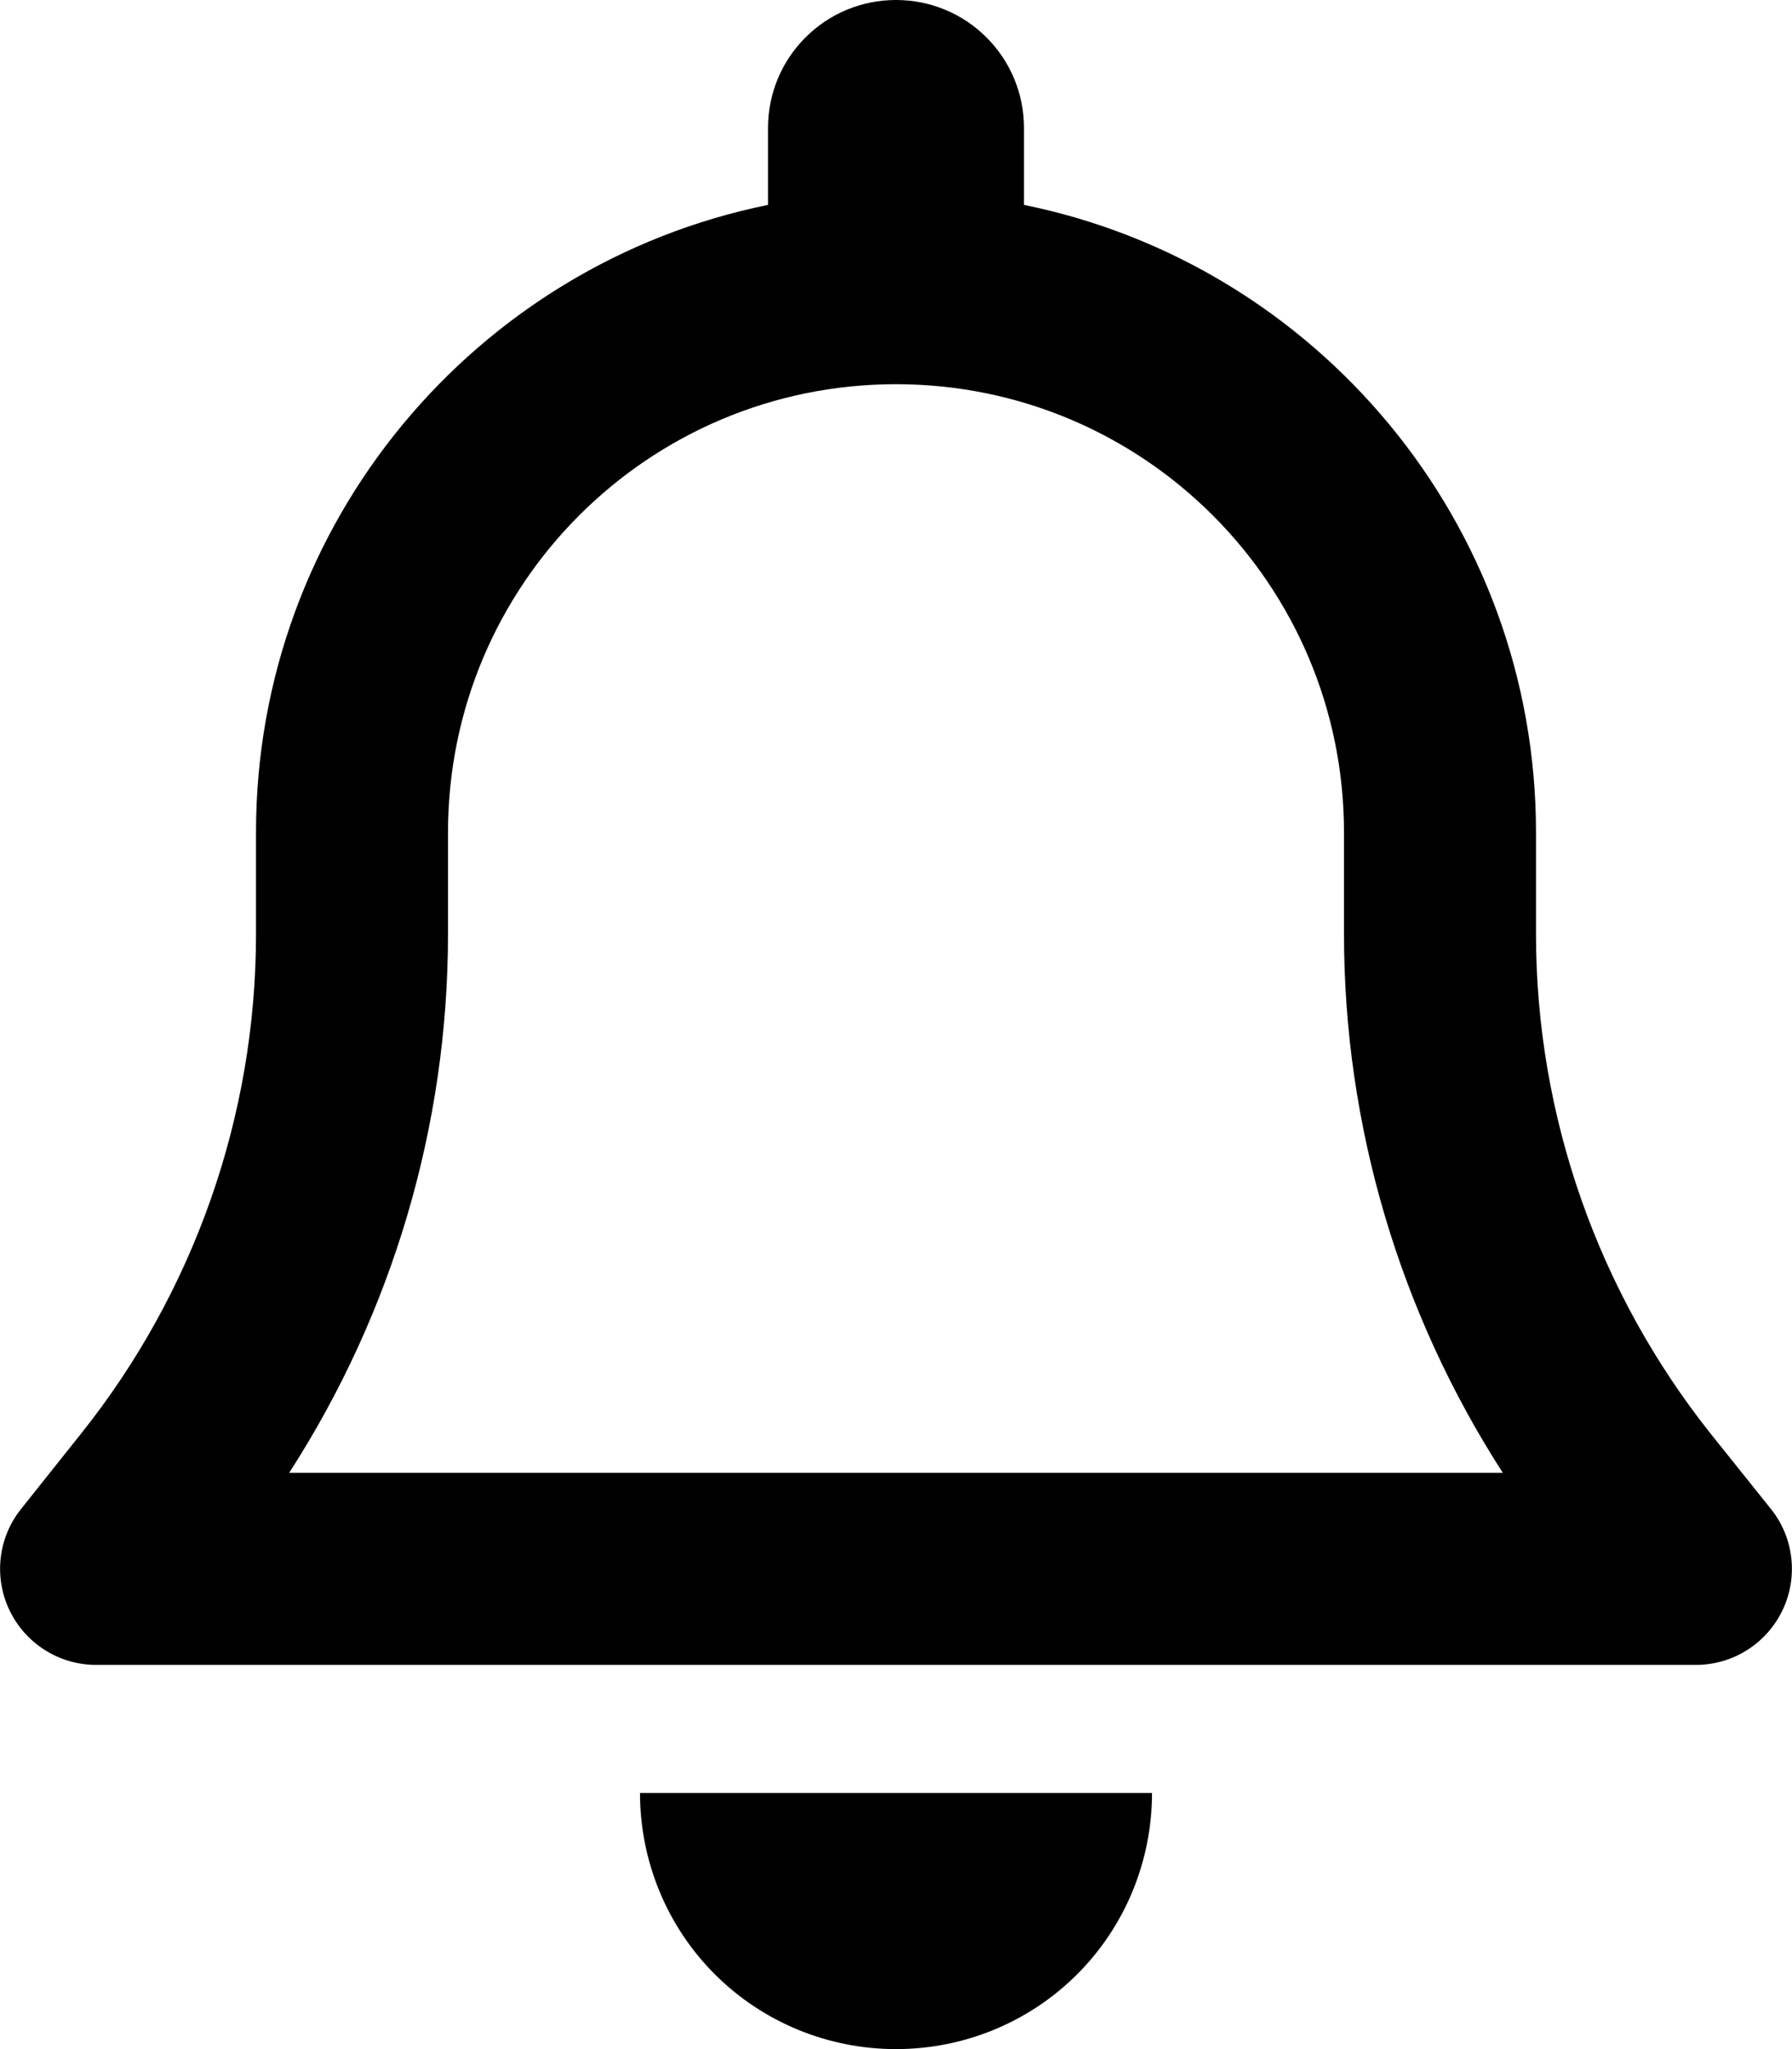
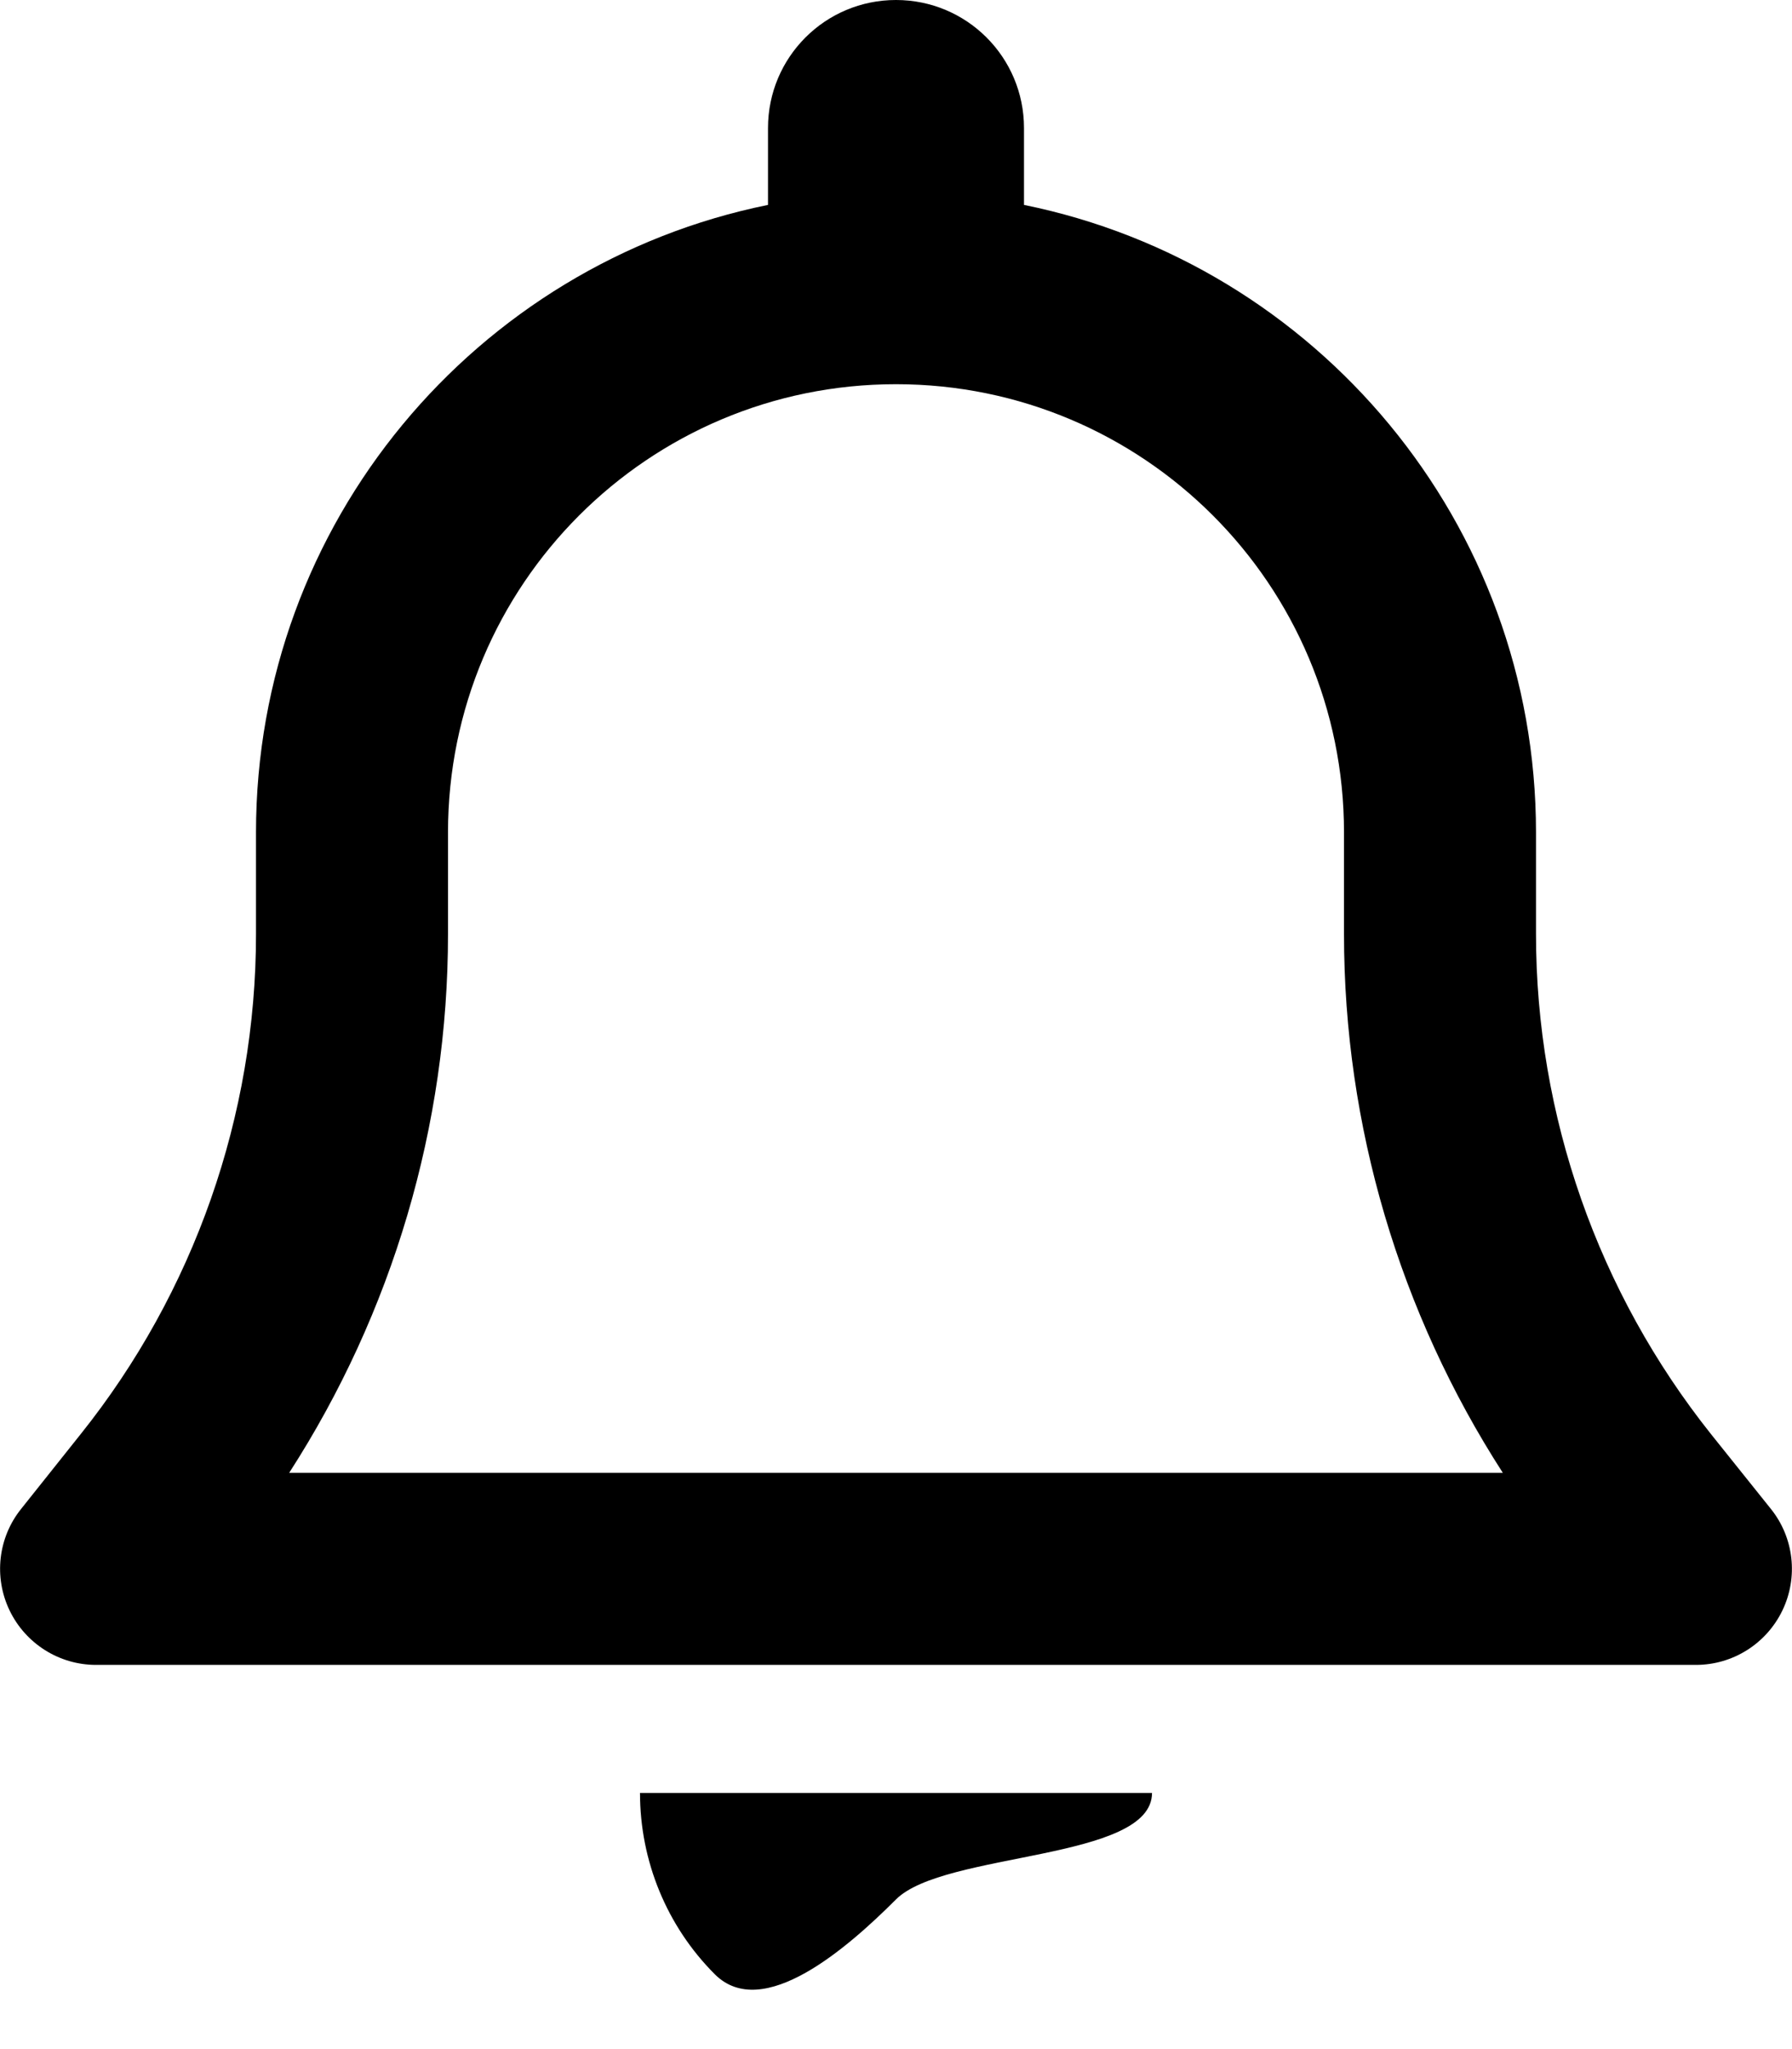
<svg xmlns="http://www.w3.org/2000/svg" viewBox="0 0 448 512">
-   <path d="M224 0c-17.7 0-32 14.3-32 32v19.2C119 66 64 130.6 64 208v25.4c0 45.4-15.5 89.5-43.8 124.9L5.3 377c-5.8 7.2-6.9 17.1-2.9 25.4S14.8 416 24 416h400c9.2 0 17.6-5.3 21.6-13.6s2.9-18.2-2.9-25.4l-14.9-18.6c-28.3-35.5-43.8-79.6-43.8-125V208c0-77.4-55-142-128-156.8V32c0-17.7-14.3-32-32-32m0 96c61.9 0 112 50.1 112 112v25.4c0 47.9 13.9 94.6 39.7 134.6H72.3c25.8-40 39.7-86.7 39.7-134.6V208c0-61.9 50.1-112 112-112m64 352H160c0 17 6.7 33.3 18.7 45.3S207 512 224 512s33.3-6.7 45.3-18.7S288 465 288 448" />
+   <path d="M224 0c-17.7 0-32 14.3-32 32v19.2C119 66 64 130.6 64 208v25.4c0 45.4-15.5 89.5-43.8 124.9L5.3 377c-5.8 7.2-6.9 17.1-2.9 25.4S14.8 416 24 416h400c9.2 0 17.6-5.3 21.6-13.6s2.9-18.2-2.9-25.4l-14.9-18.6c-28.3-35.5-43.8-79.6-43.8-125V208c0-77.4-55-142-128-156.8V32c0-17.7-14.3-32-32-32m0 96c61.9 0 112 50.1 112 112v25.4c0 47.9 13.9 94.6 39.7 134.6H72.3c25.8-40 39.7-86.7 39.7-134.6V208c0-61.9 50.1-112 112-112m64 352H160c0 17 6.7 33.3 18.7 45.3s33.3-6.7 45.3-18.7S288 465 288 448" />
</svg>